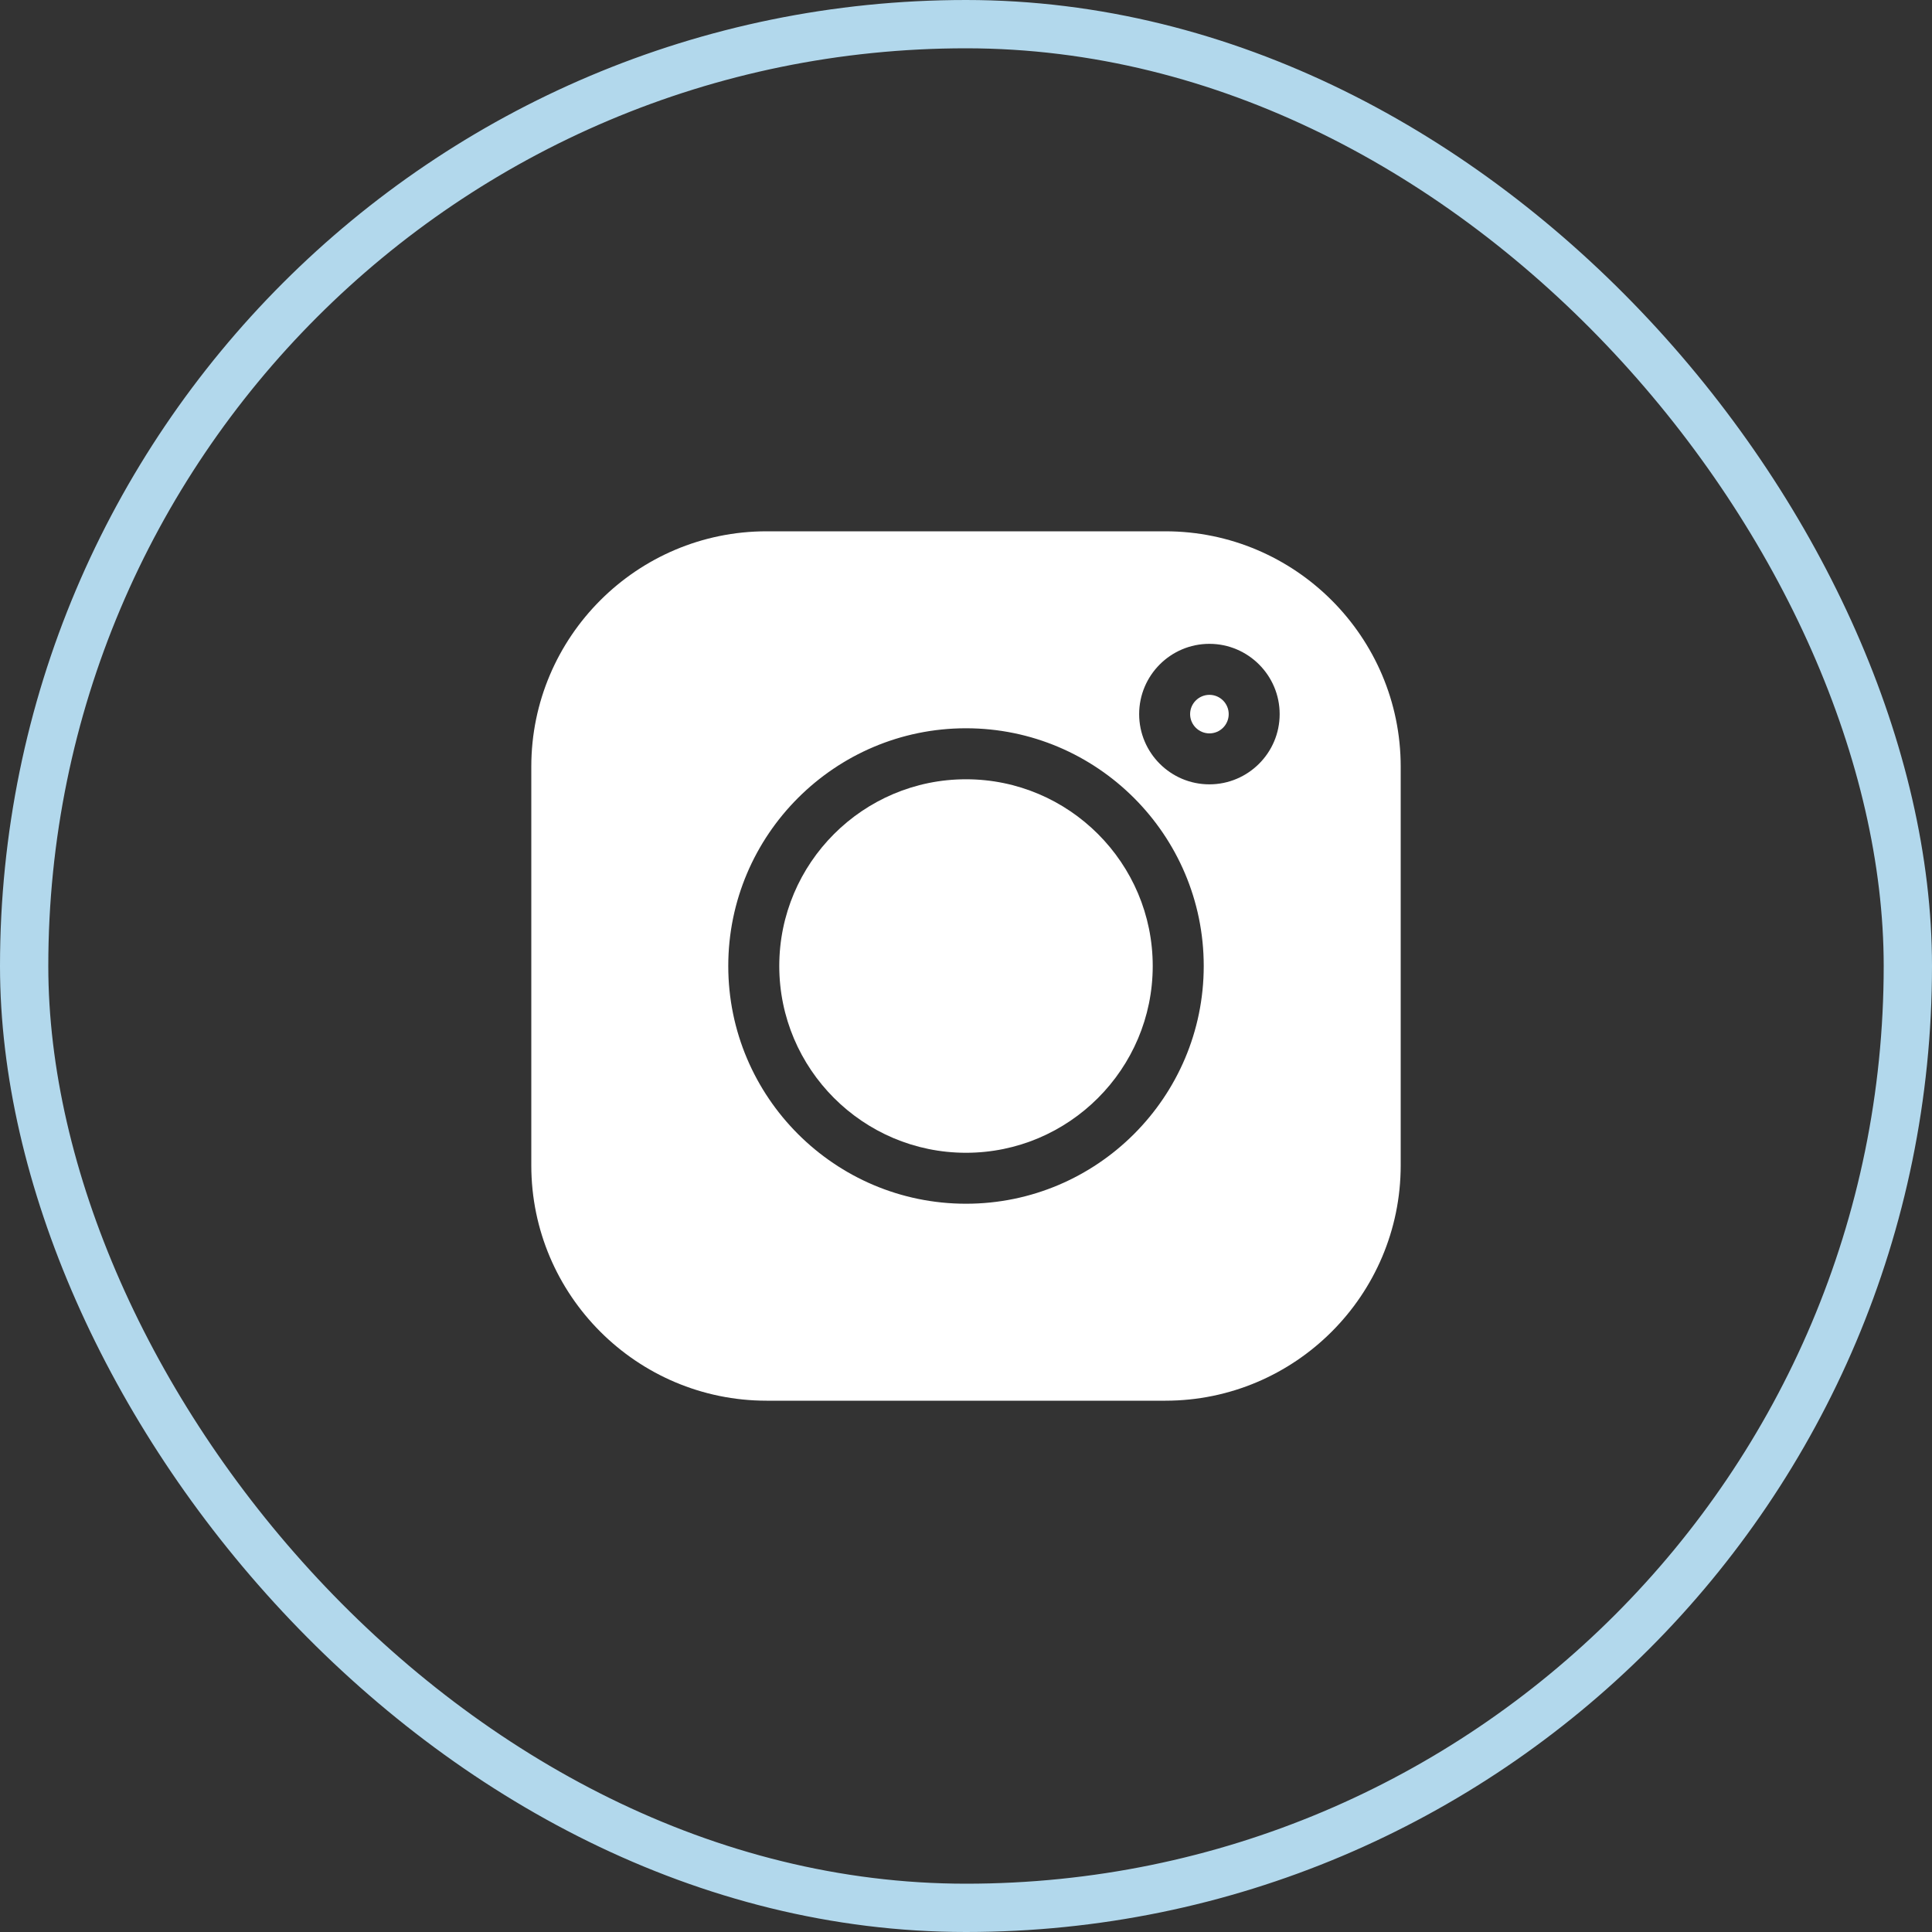
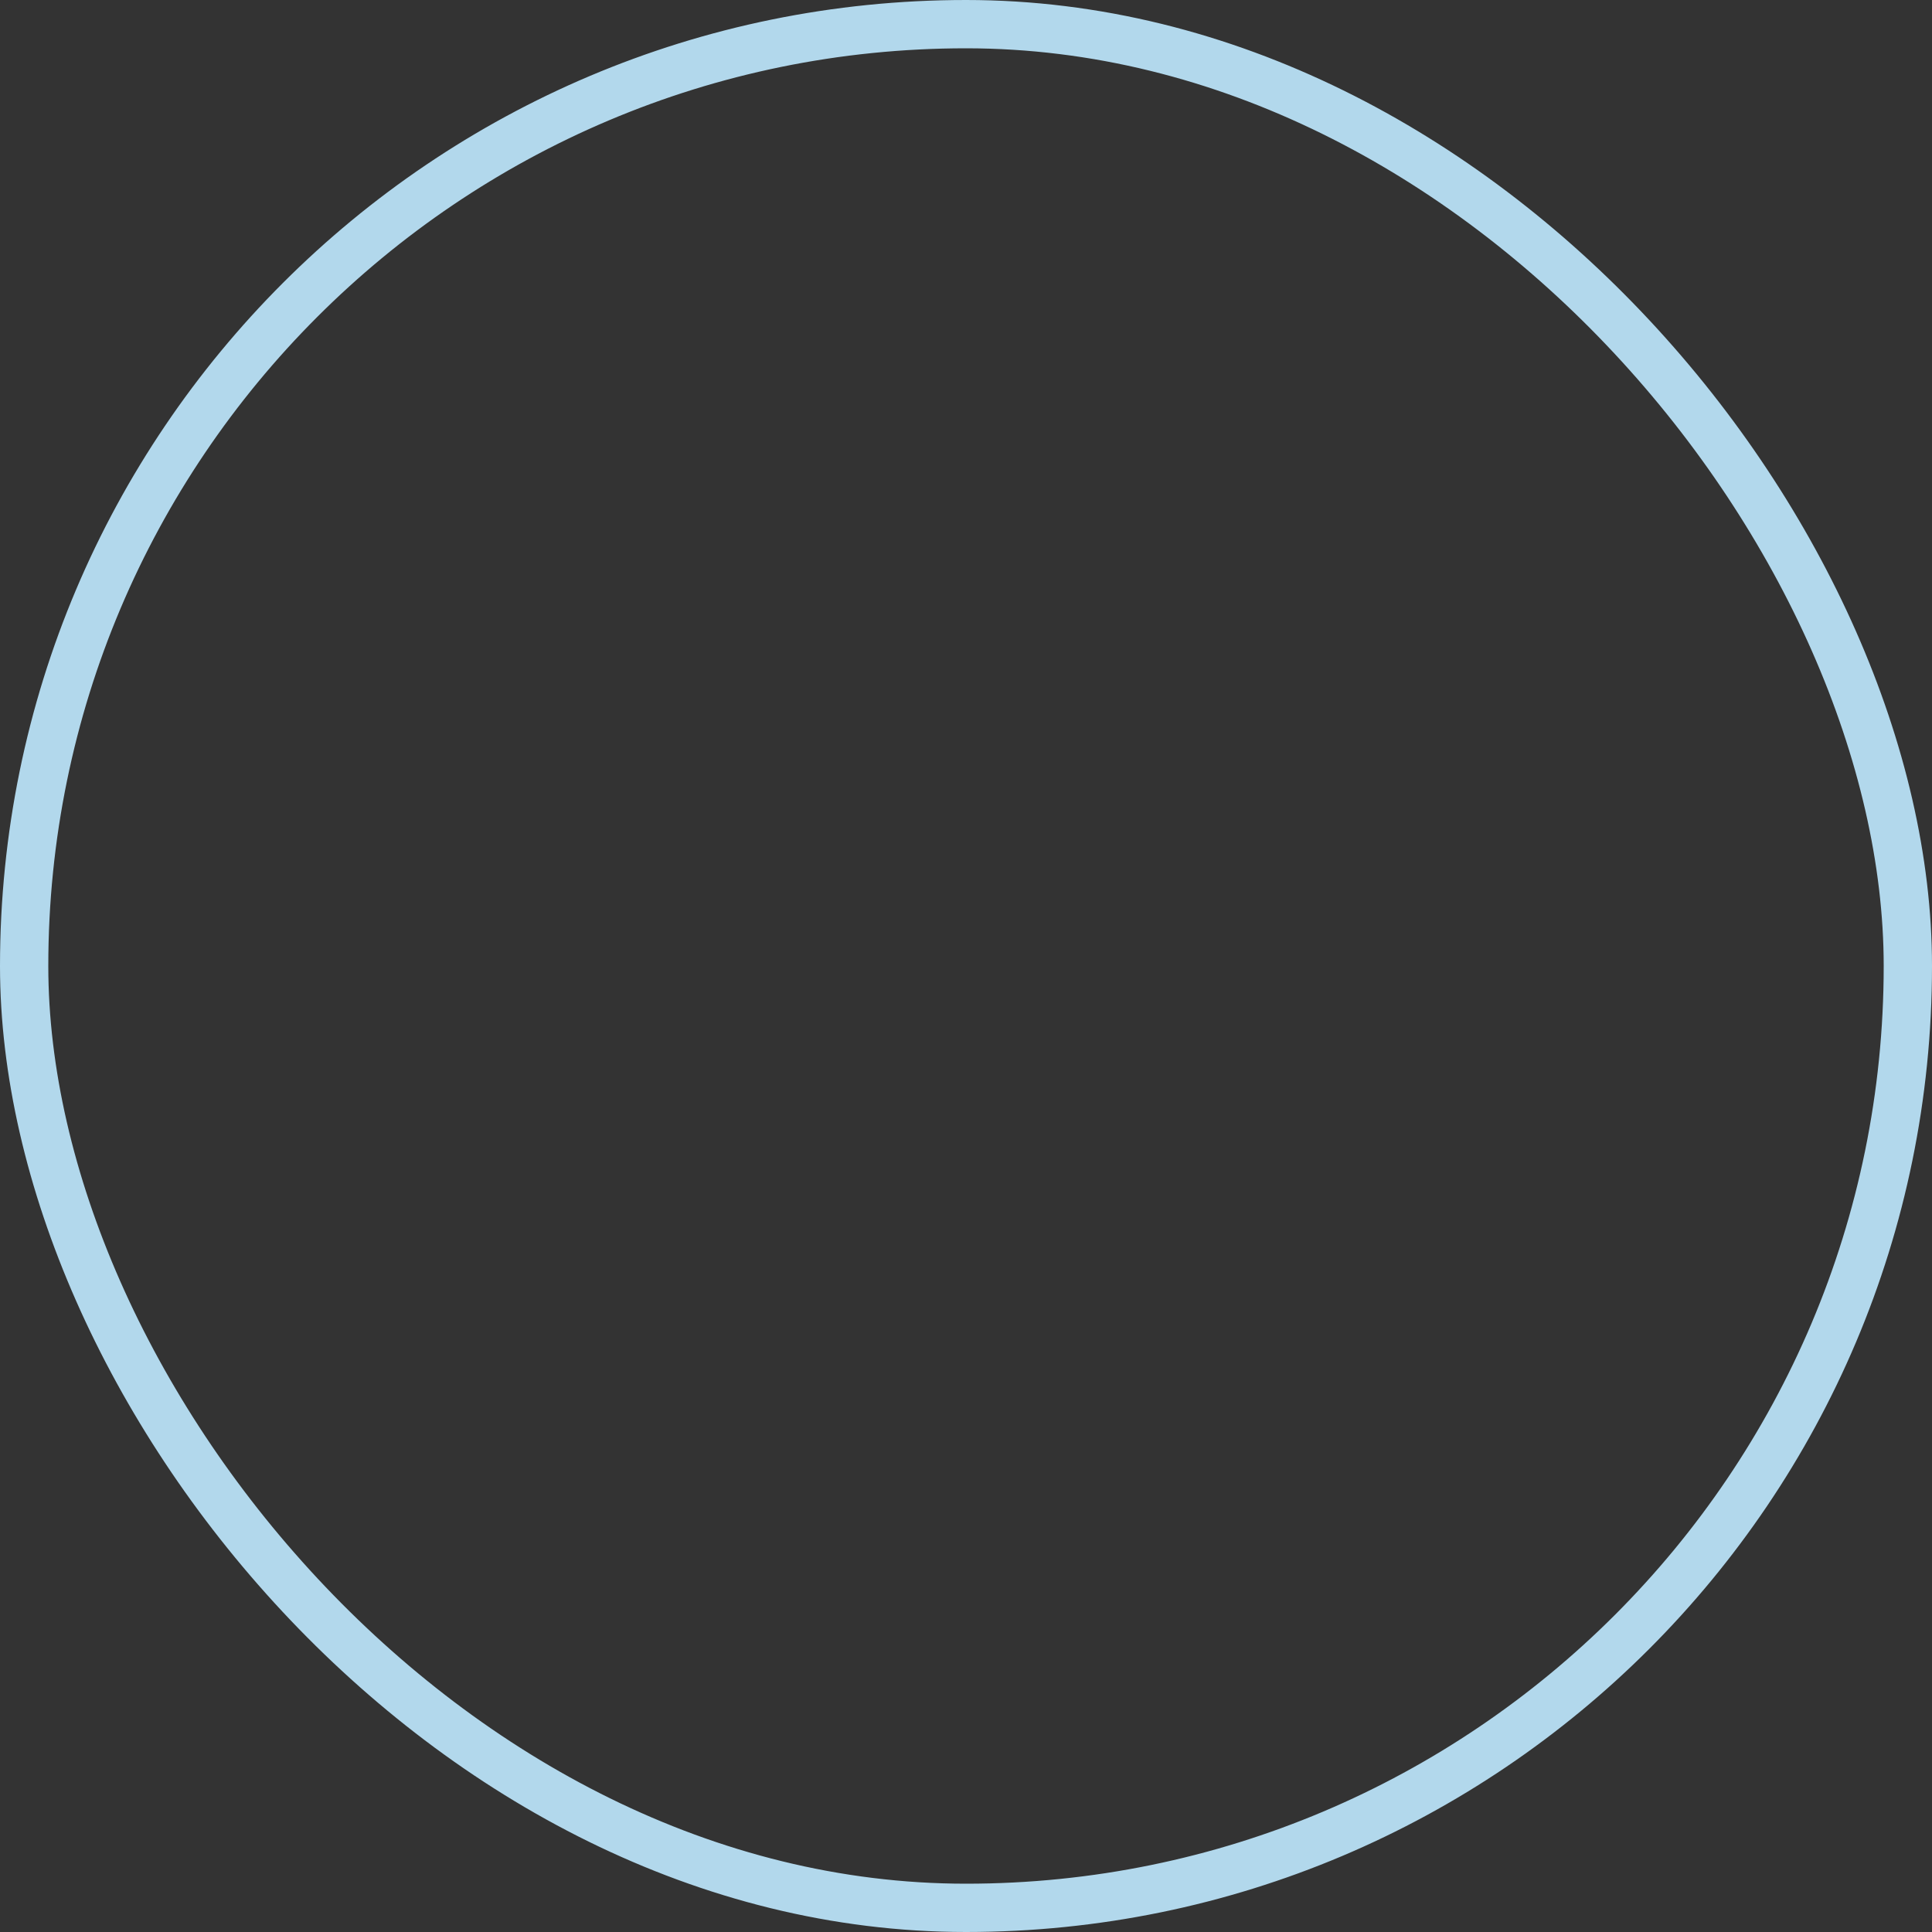
<svg xmlns="http://www.w3.org/2000/svg" width="40" height="40" viewBox="0 0 40 40" fill="none">
  <rect x="0" y="0" width="40" height="40" fill="#333333" stroke="none" />
  <rect x="0.5" y="0.5" width="39" height="39" rx="19.5" stroke="#B2D8EC" />
  <g clip-path="url(#clip0_959_6908)">
-     <path d="M24.128 11H15.872C13.186 11 11 13.186 11 15.872V24.128C11 26.814 13.186 29 15.872 29H24.128C26.814 29 29 26.814 29 24.128V15.872C29 13.186 26.814 11 24.128 11ZM20 24.922C17.286 24.922 15.078 22.714 15.078 20C15.078 17.286 17.286 15.078 20 15.078C22.714 15.078 24.922 17.286 24.922 20C24.922 22.714 22.714 24.922 20 24.922ZM25.039 16.239C24.237 16.239 23.585 15.587 23.585 14.785C23.585 13.983 24.237 13.33 25.039 13.33C25.841 13.33 26.494 13.983 26.494 14.785C26.494 15.587 25.841 16.239 25.039 16.239Z" fill="white" />
    <path d="M20 16.134C17.868 16.134 16.134 17.868 16.134 20C16.134 22.132 17.868 23.867 20 23.867C22.132 23.867 23.866 22.132 23.866 20C23.866 17.868 22.132 16.134 20 16.134ZM25.04 14.386C24.82 14.386 24.64 14.565 24.64 14.785C24.64 15.005 24.82 15.184 25.04 15.184C25.26 15.184 25.439 15.005 25.439 14.785C25.439 14.565 25.26 14.386 25.04 14.386Z" fill="white" />
  </g>
  <defs>
    <clipPath id="clip0_959_6908">
-       <rect width="18" height="18" fill="white" transform="translate(11 11)" />
-     </clipPath>
+       </clipPath>
  </defs>
</svg>